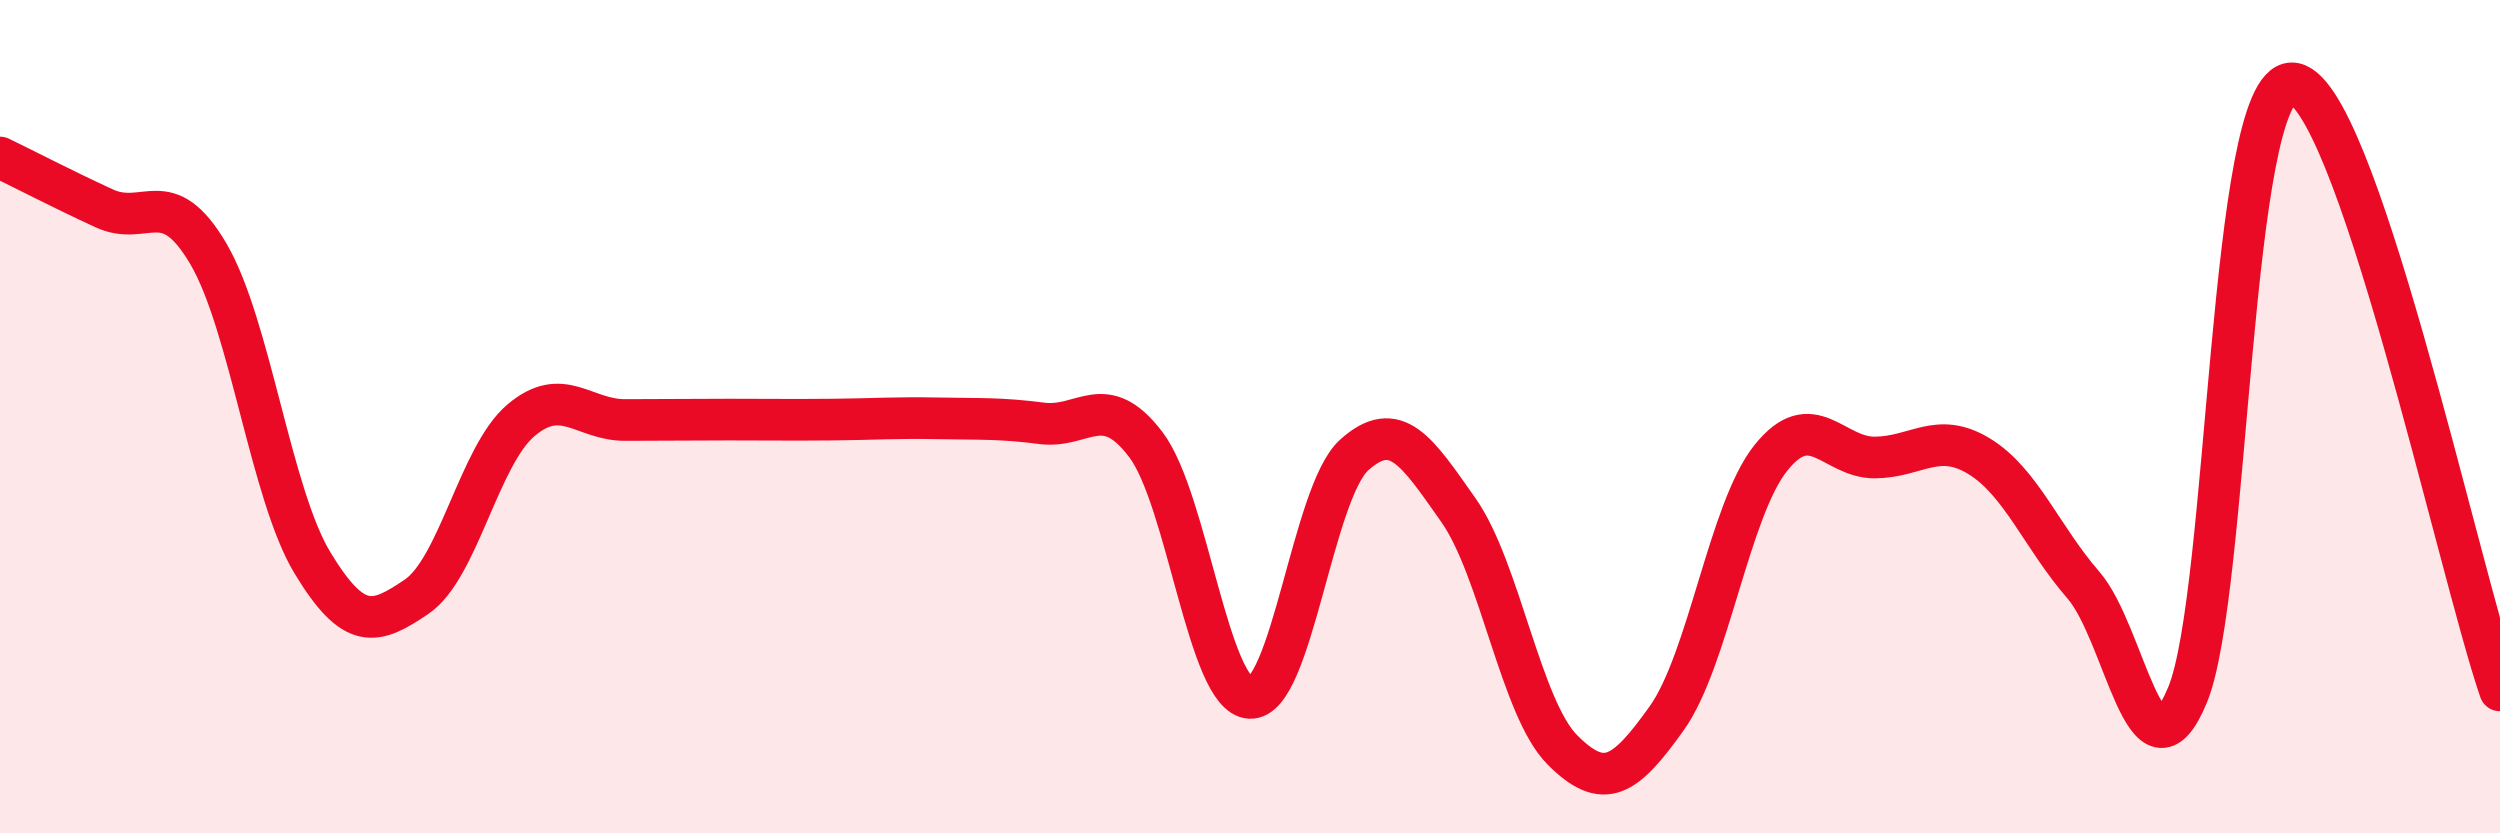
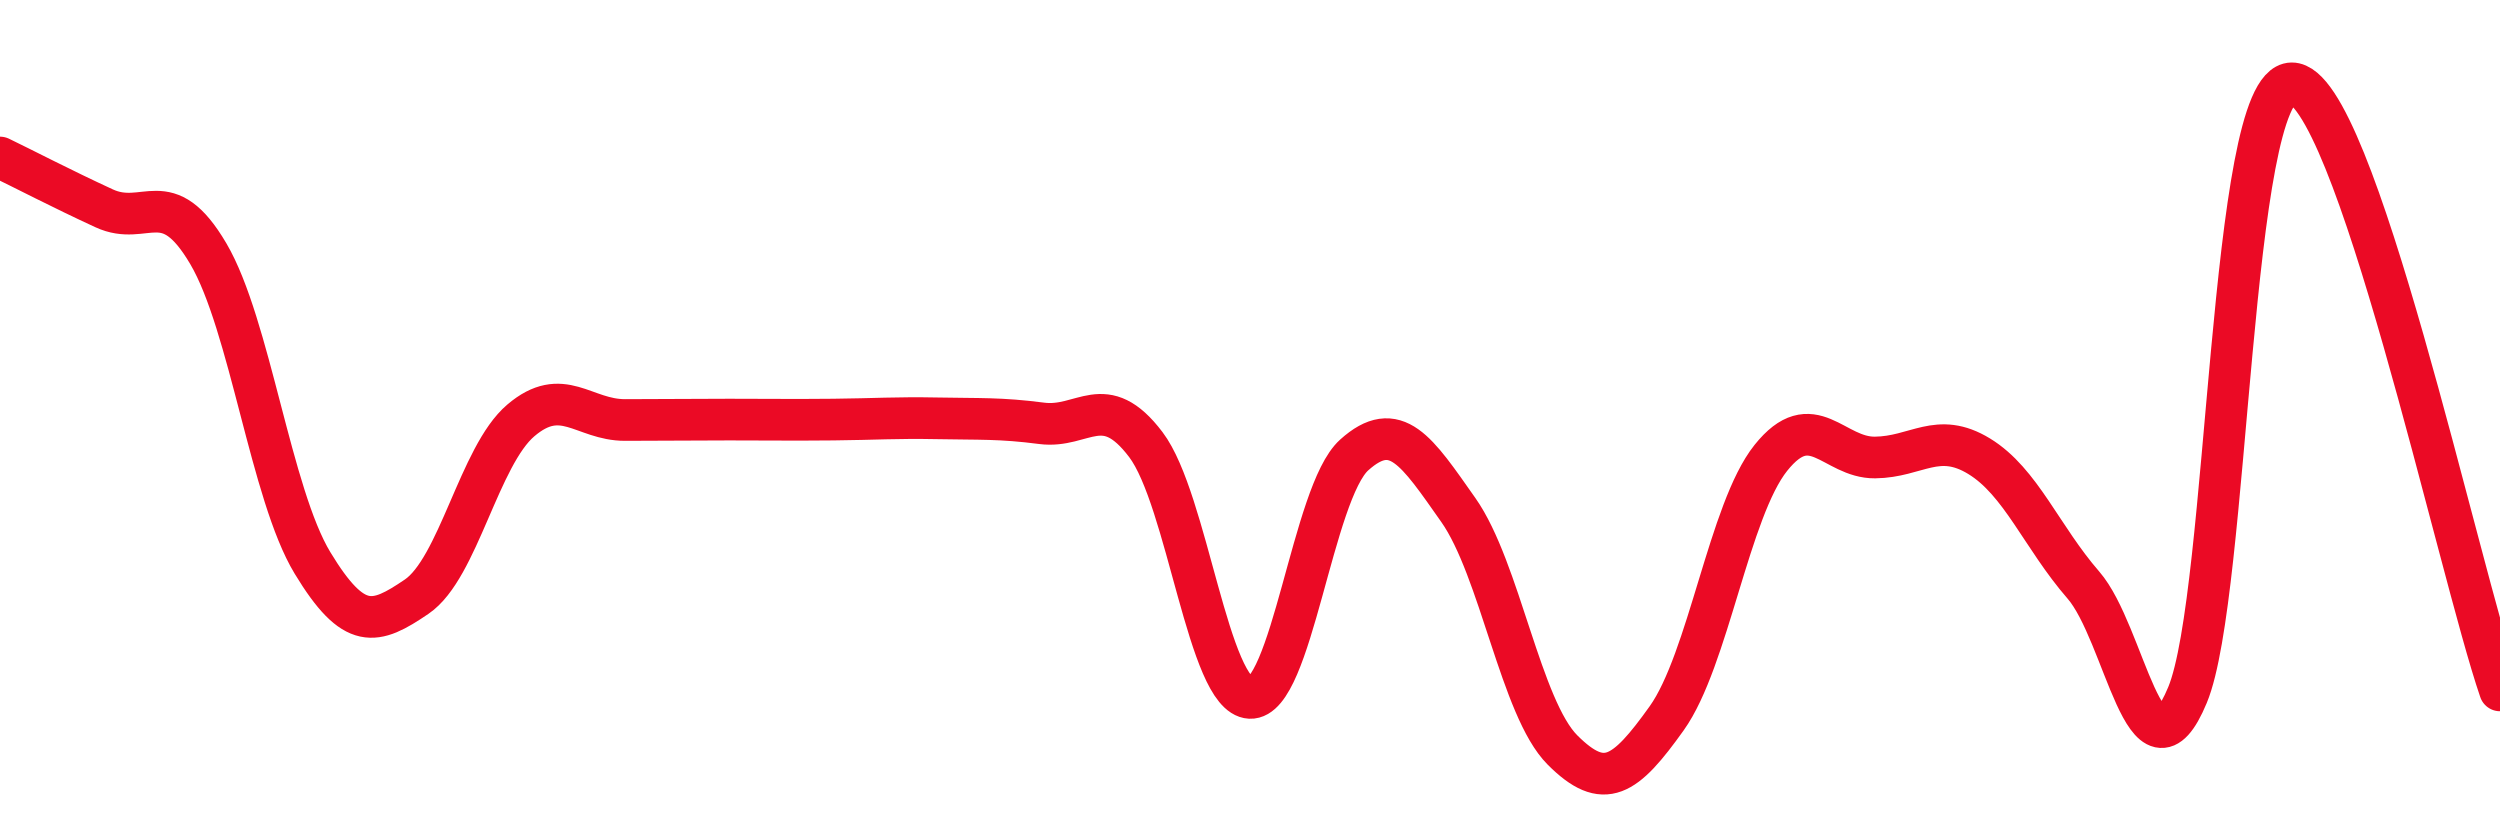
<svg xmlns="http://www.w3.org/2000/svg" width="60" height="20" viewBox="0 0 60 20">
-   <path d="M 0,3.78 C 0.5,4.02 1.5,4.54 2.5,5 C 3.5,5.46 4,4.39 5,6.09 C 6,7.79 6.5,11.86 7.5,13.51 C 8.5,15.16 9,15 10,14.32 C 11,13.64 11.5,10.94 12.5,10.09 C 13.5,9.24 14,10.08 15,10.08 C 16,10.08 16.5,10.07 17.5,10.07 C 18.5,10.07 19,10.08 20,10.07 C 21,10.06 21.5,10.02 22.5,10.04 C 23.5,10.06 24,10.03 25,10.16 C 26,10.29 26.5,9.35 27.5,10.67 C 28.5,11.99 29,16.7 30,16.75 C 31,16.8 31.5,11.82 32.5,10.92 C 33.5,10.02 34,10.82 35,12.24 C 36,13.66 36.5,17 37.5,18 C 38.5,19 39,18.64 40,17.24 C 41,15.84 41.5,12.24 42.5,10.99 C 43.5,9.74 44,10.99 45,10.98 C 46,10.97 46.5,10.34 47.5,10.95 C 48.5,11.56 49,12.89 50,14.04 C 51,15.19 51.5,19.09 52.5,16.68 C 53.5,14.27 53.5,2.02 55,2 C 56.5,1.98 59,13.66 60,16.57L60 20L0 20Z" fill="#EB0A25" opacity="0.1" stroke-linecap="round" stroke-linejoin="round" />
  <path d="M 0,3.78 C 0.5,4.02 1.5,4.54 2.5,5 C 3.5,5.46 4,4.39 5,6.09 C 6,7.79 6.5,11.86 7.5,13.51 C 8.5,15.16 9,15 10,14.32 C 11,13.64 11.5,10.94 12.5,10.09 C 13.5,9.24 14,10.08 15,10.08 C 16,10.08 16.5,10.07 17.5,10.07 C 18.5,10.07 19,10.08 20,10.07 C 21,10.06 21.5,10.02 22.5,10.04 C 23.5,10.06 24,10.03 25,10.16 C 26,10.29 26.5,9.35 27.5,10.67 C 28.5,11.99 29,16.7 30,16.75 C 31,16.8 31.5,11.82 32.5,10.92 C 33.5,10.02 34,10.82 35,12.24 C 36,13.66 36.5,17 37.5,18 C 38.5,19 39,18.64 40,17.24 C 41,15.84 41.5,12.24 42.5,10.99 C 43.5,9.74 44,10.99 45,10.98 C 46,10.97 46.5,10.34 47.5,10.95 C 48.5,11.56 49,12.89 50,14.04 C 51,15.19 51.5,19.09 52.5,16.68 C 53.5,14.27 53.5,2.02 55,2 C 56.5,1.98 59,13.66 60,16.57" stroke="#EB0A25" stroke-width="1" fill="none" stroke-linecap="round" stroke-linejoin="round" />
</svg>